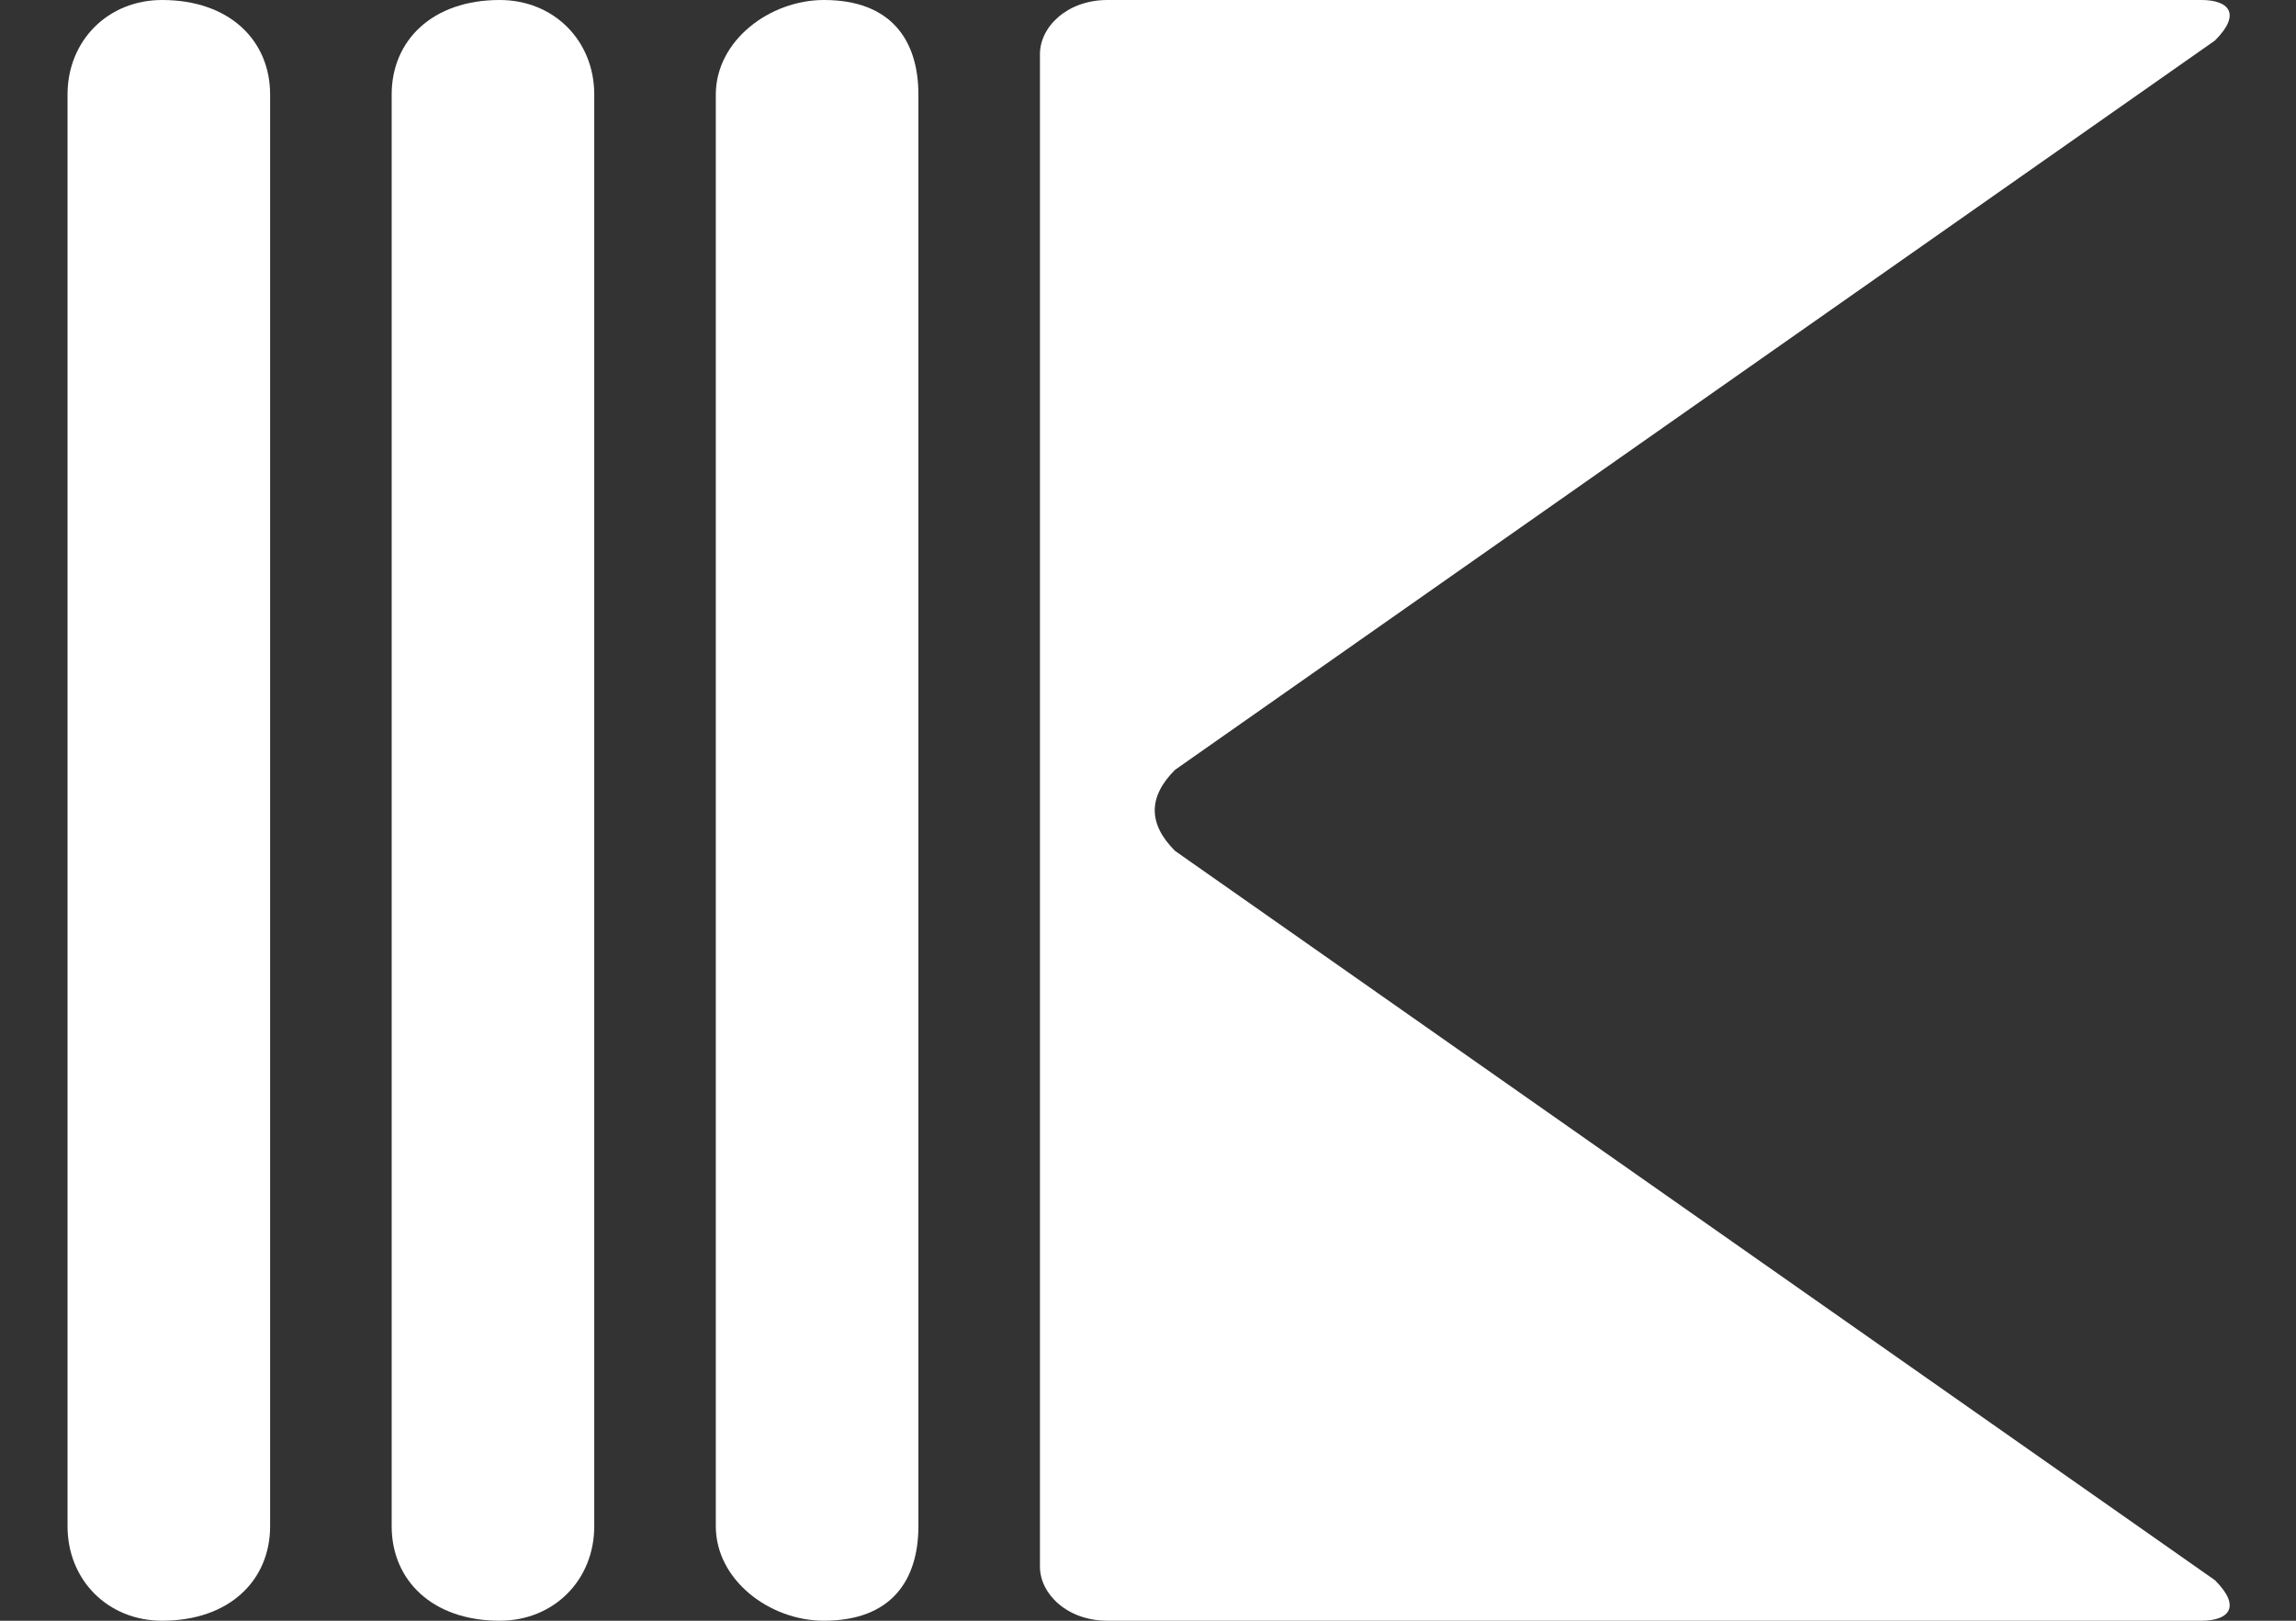
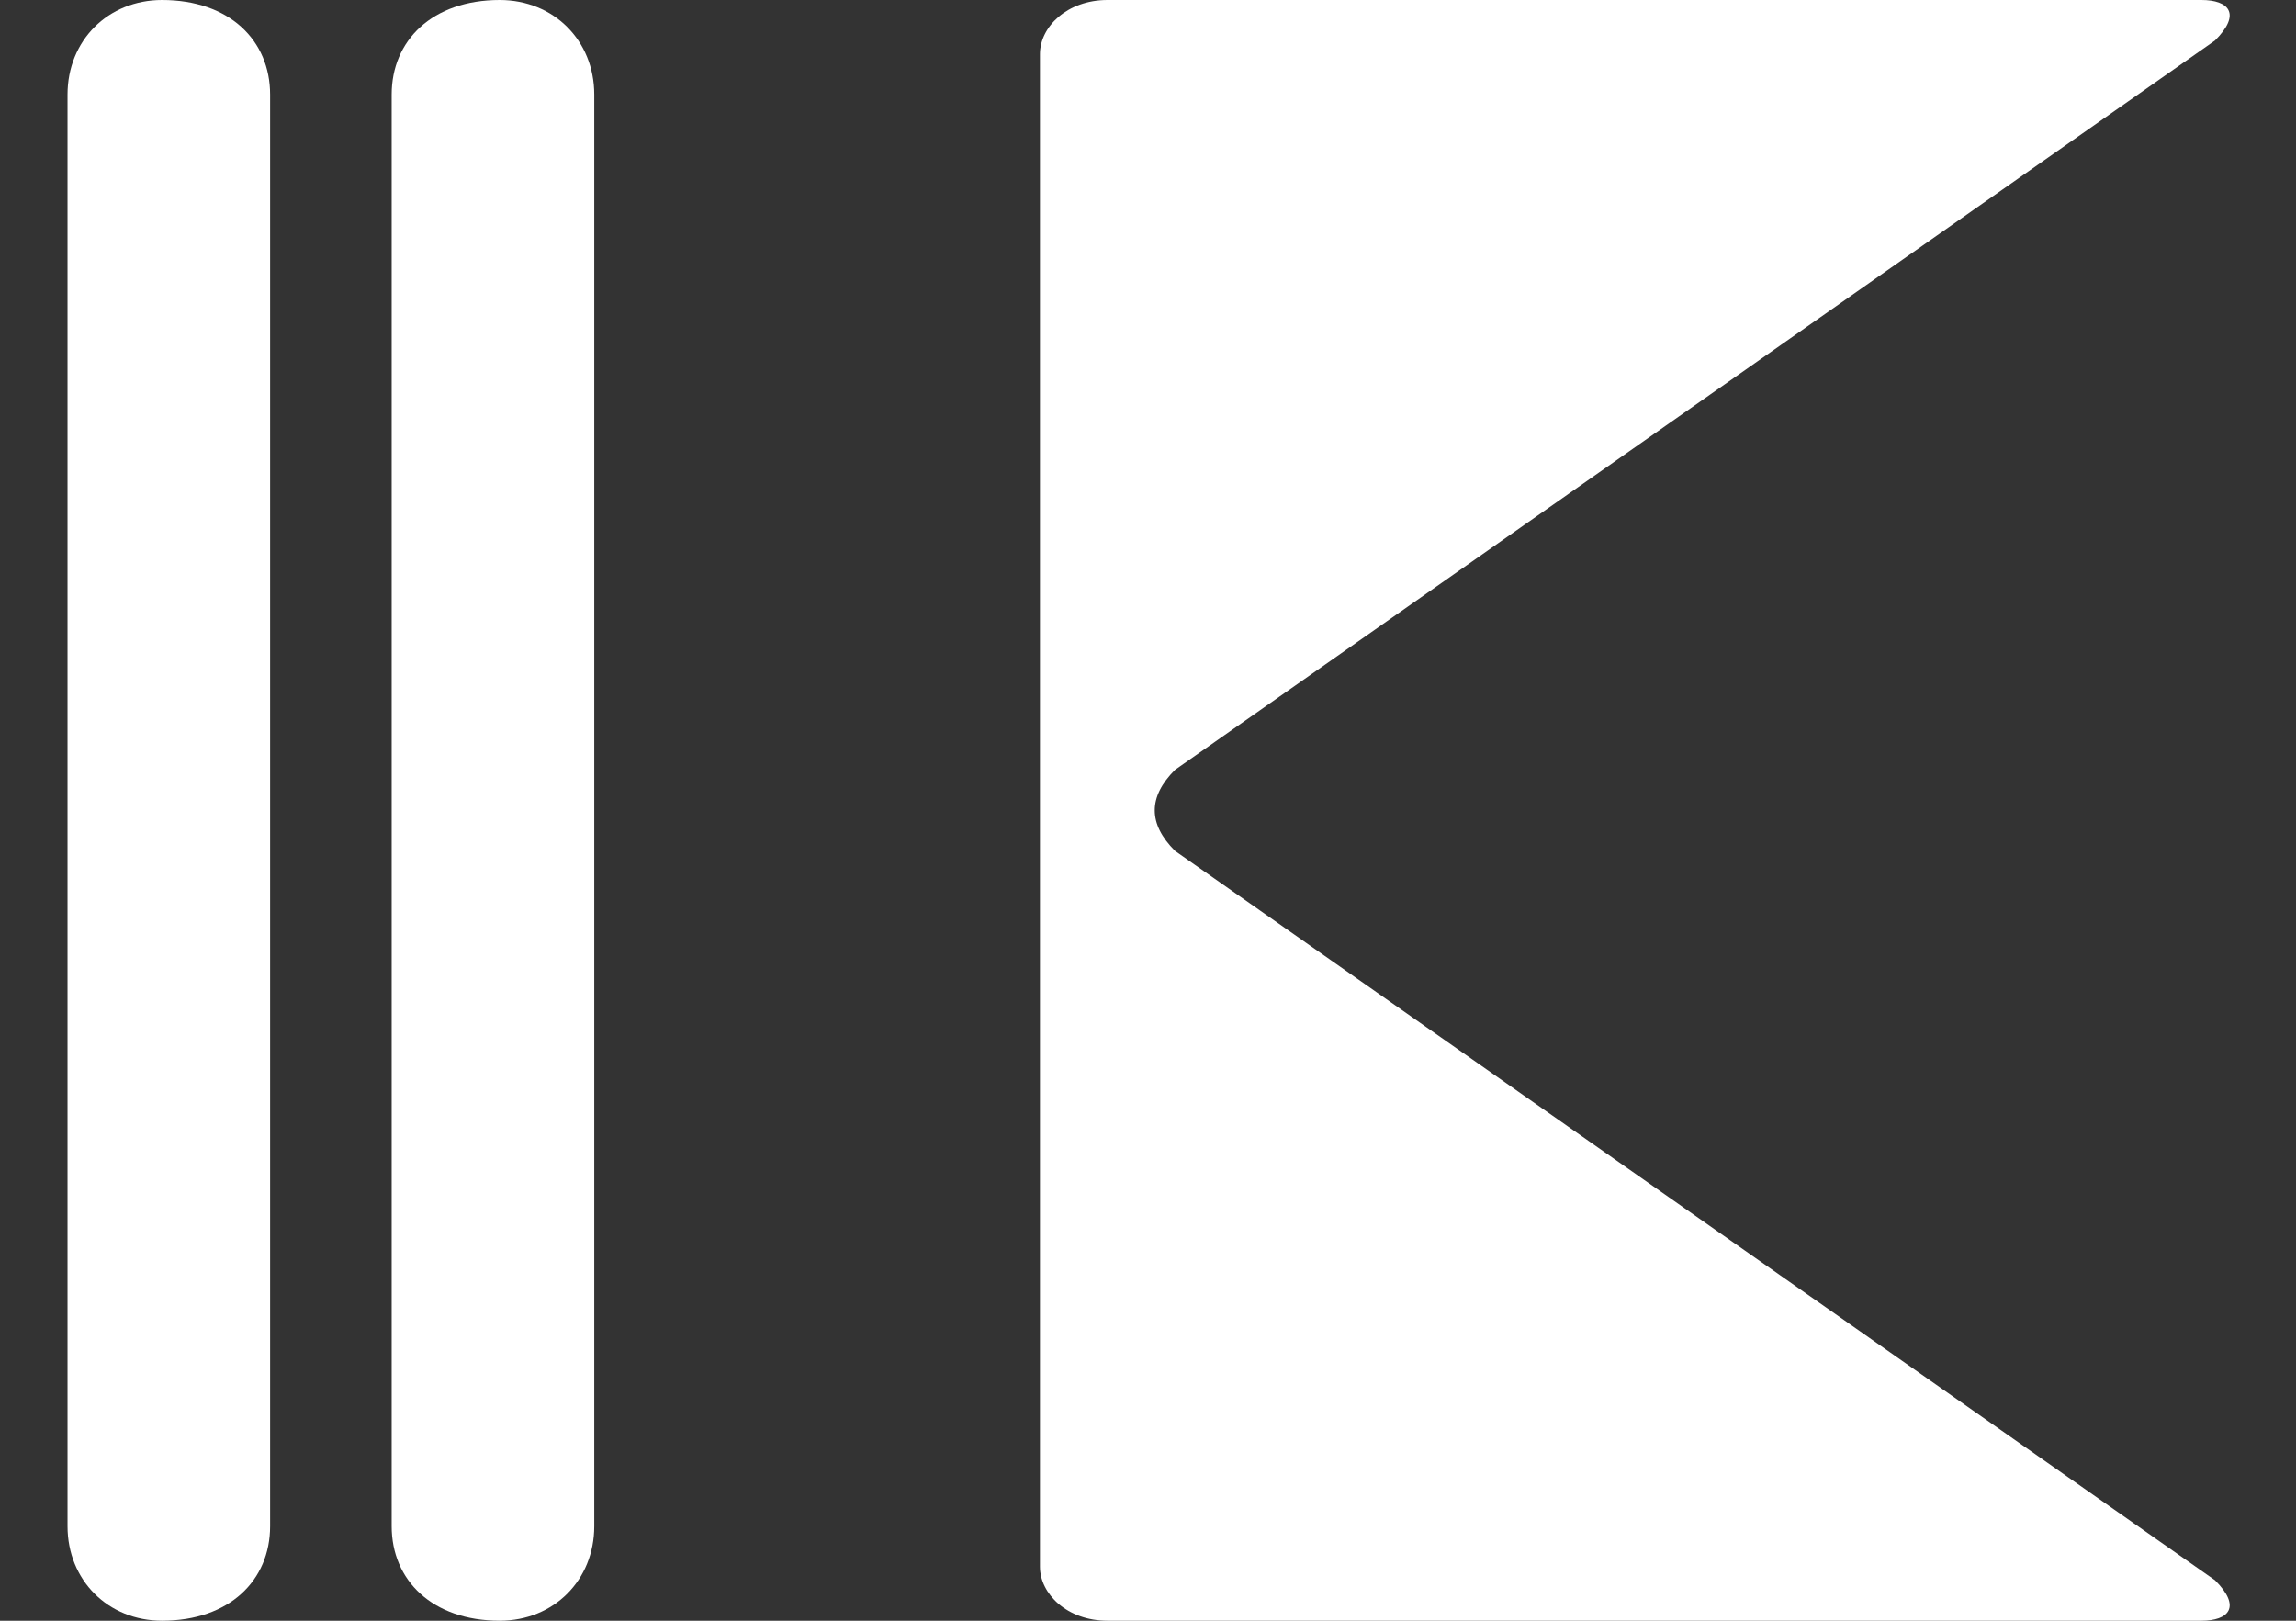
<svg xmlns="http://www.w3.org/2000/svg" viewBox="0 0 17 12" style="background-color:#ffffff00" version="1.1" xml:space="preserve" x="0px" y="0px" width="17px" height="12px">
  <rect x="0" y="0" width="17" height="12" fill="#333333" stroke="none" />
  <path d="M 1.2 0 C 0.8 0 0.5 0.3 0.5 0.7 L 0.5 11.3 C 0.5 11.7 0.8 12 1.2 12 C 1.7 12 2 11.7 2 11.3 L 2 0.7 C 2 0.3 1.7 0 1.2 0 Z" fill="#ffffff" />
  <path d="M 3.7 0 C 3.2 0 2.9 0.3 2.9 0.7 L 2.9 11.3 C 2.9 11.7 3.2 12 3.7 12 C 4.1 12 4.4 11.7 4.4 11.3 L 4.4 0.7 C 4.4 0.3 4.1 0 3.7 0 Z" fill="#ffffff" />
-   <path d="M 6.1 0 C 5.7 0 5.3 0.3 5.3 0.7 L 5.3 11.3 C 5.3 11.7 5.7 12 6.1 12 C 6.6 12 6.8 11.7 6.8 11.3 L 6.8 0.7 C 6.8 0.3 6.6 0 6.1 0 Z" fill="#ffffff" />
  <path d="M 8.2 0 C 7.9 0 7.7 0.2 7.7 0.4 L 7.7 11.6 C 7.7 11.8 7.9 12 8.2 12 L 16.3 12 C 16.5 12 16.6 11.9 16.4 11.7 L 8.7 6.3 C 8.5 6.1 8.5 5.9 8.7 5.7 L 16.4 0.3 C 16.6 0.1 16.5 0 16.3 0 L 8.2 0 Z" fill="#ffffff" />
</svg>